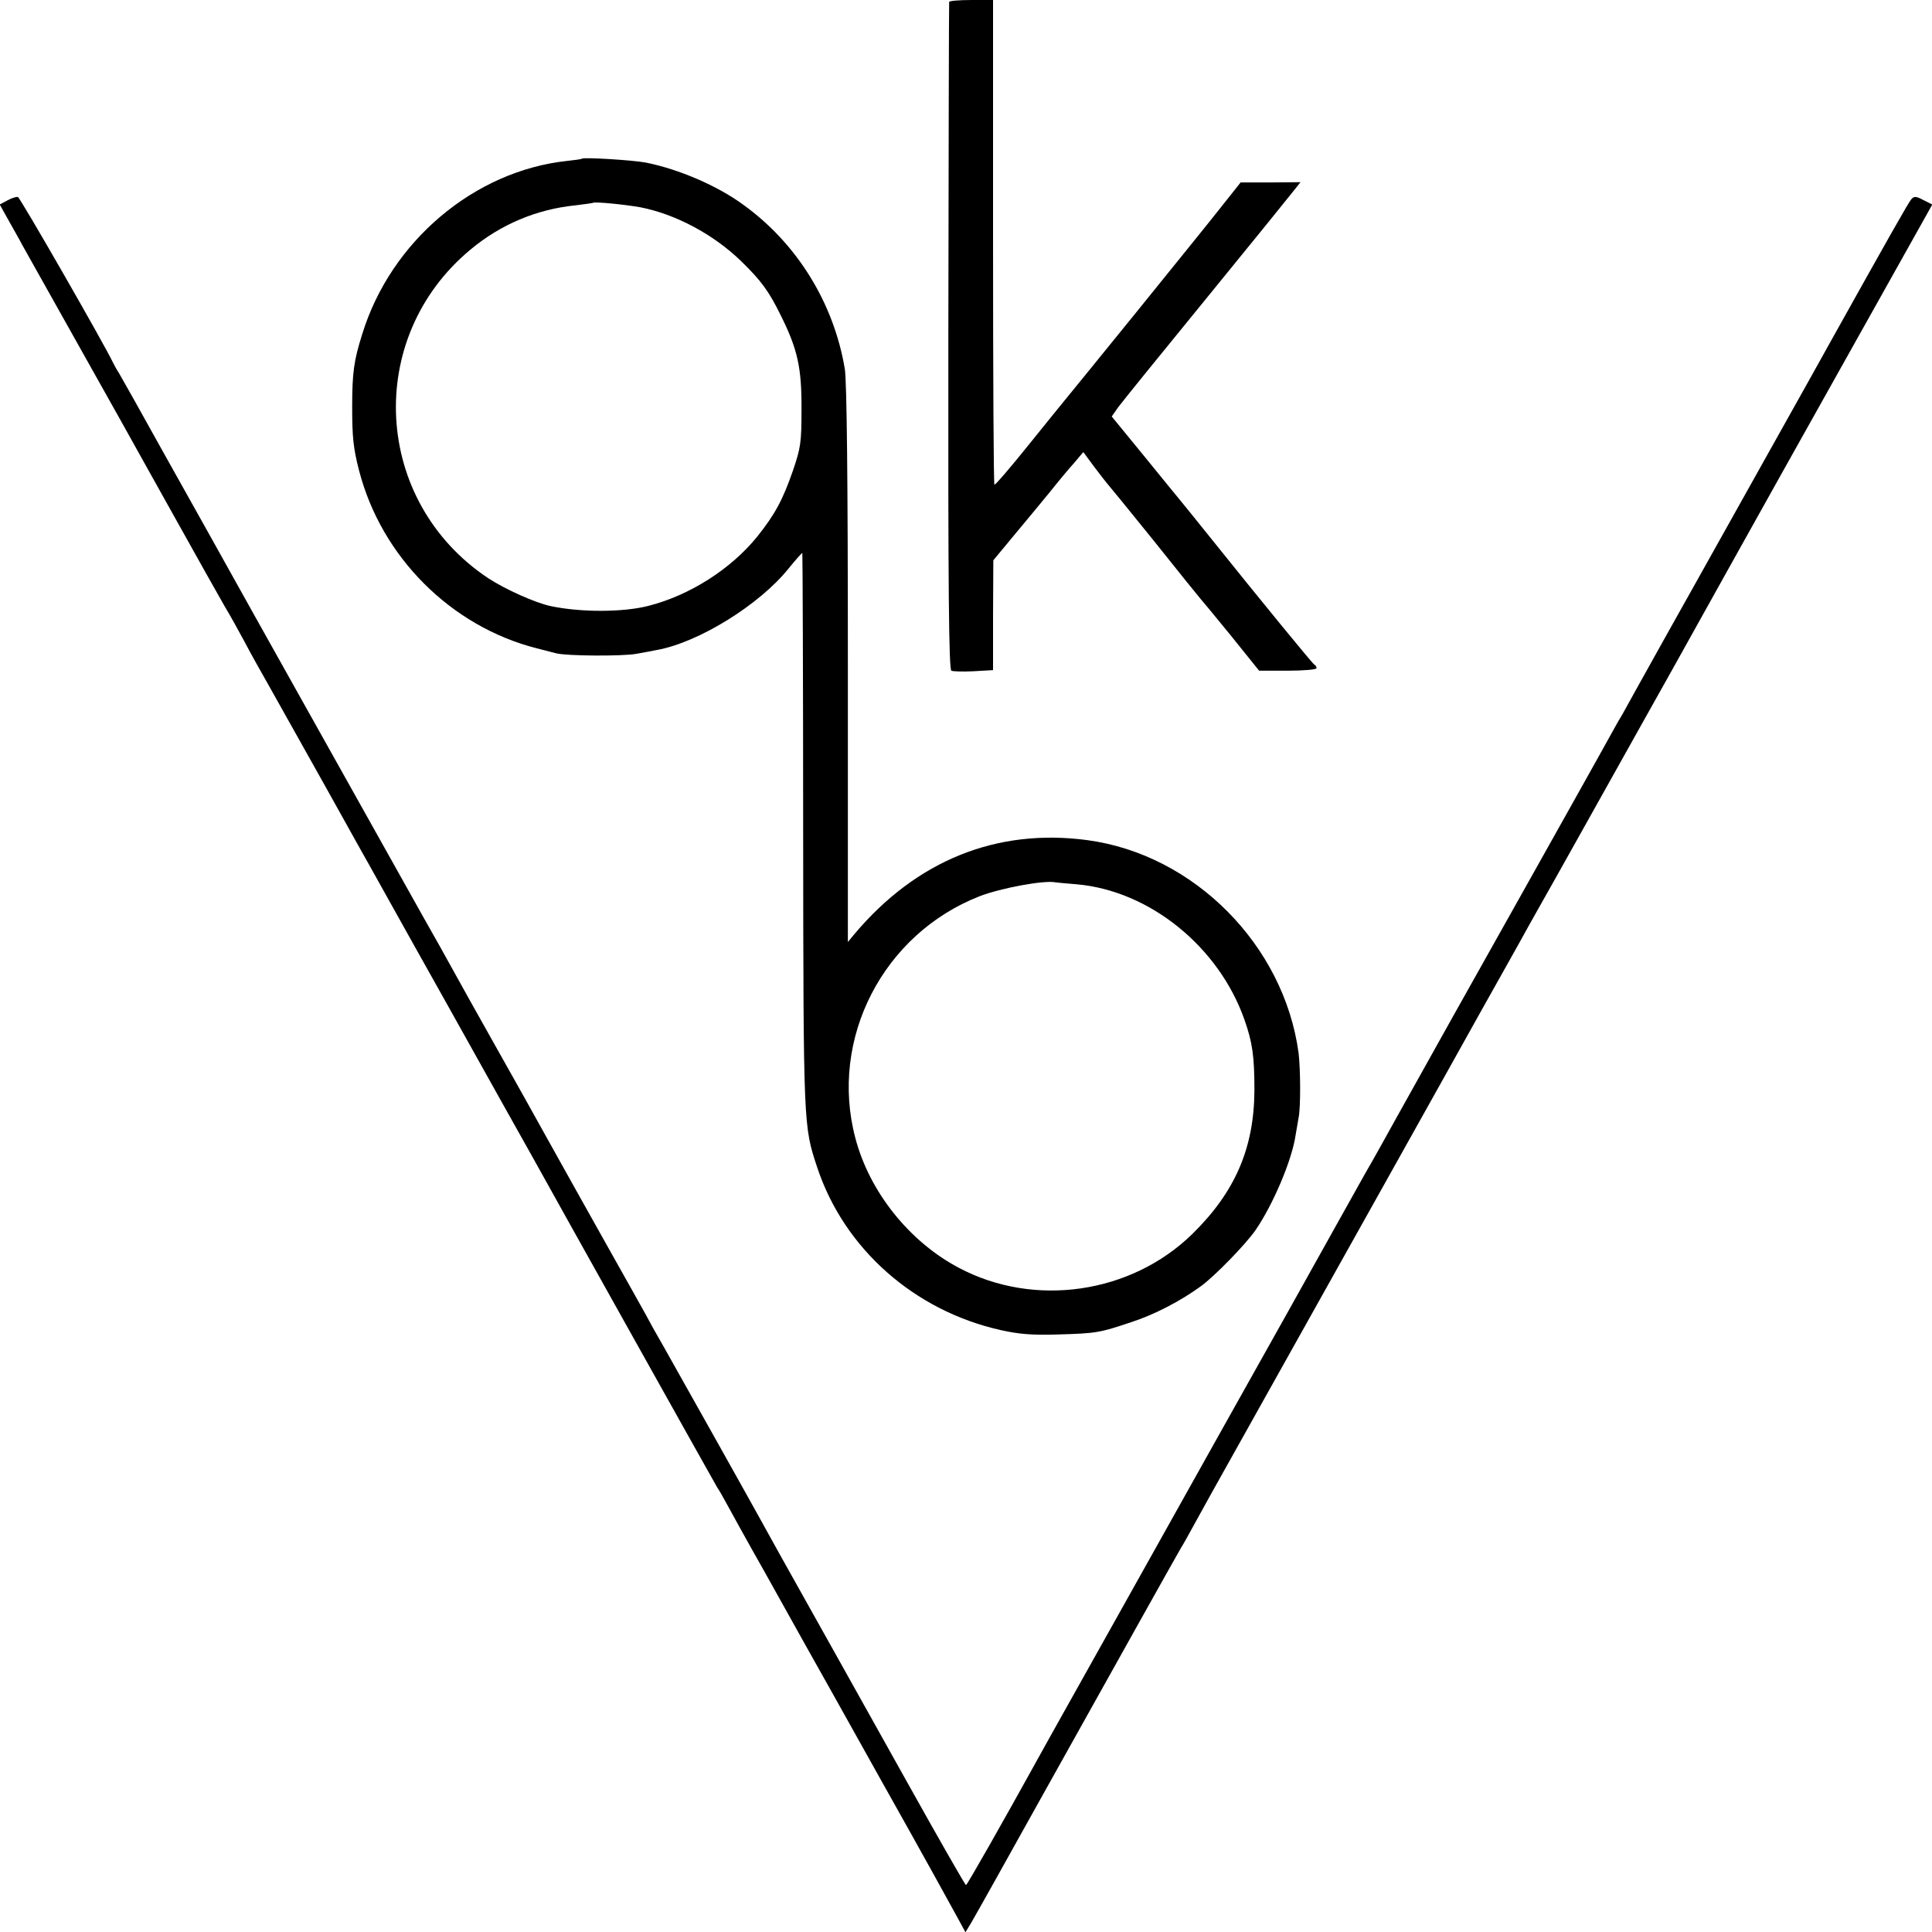
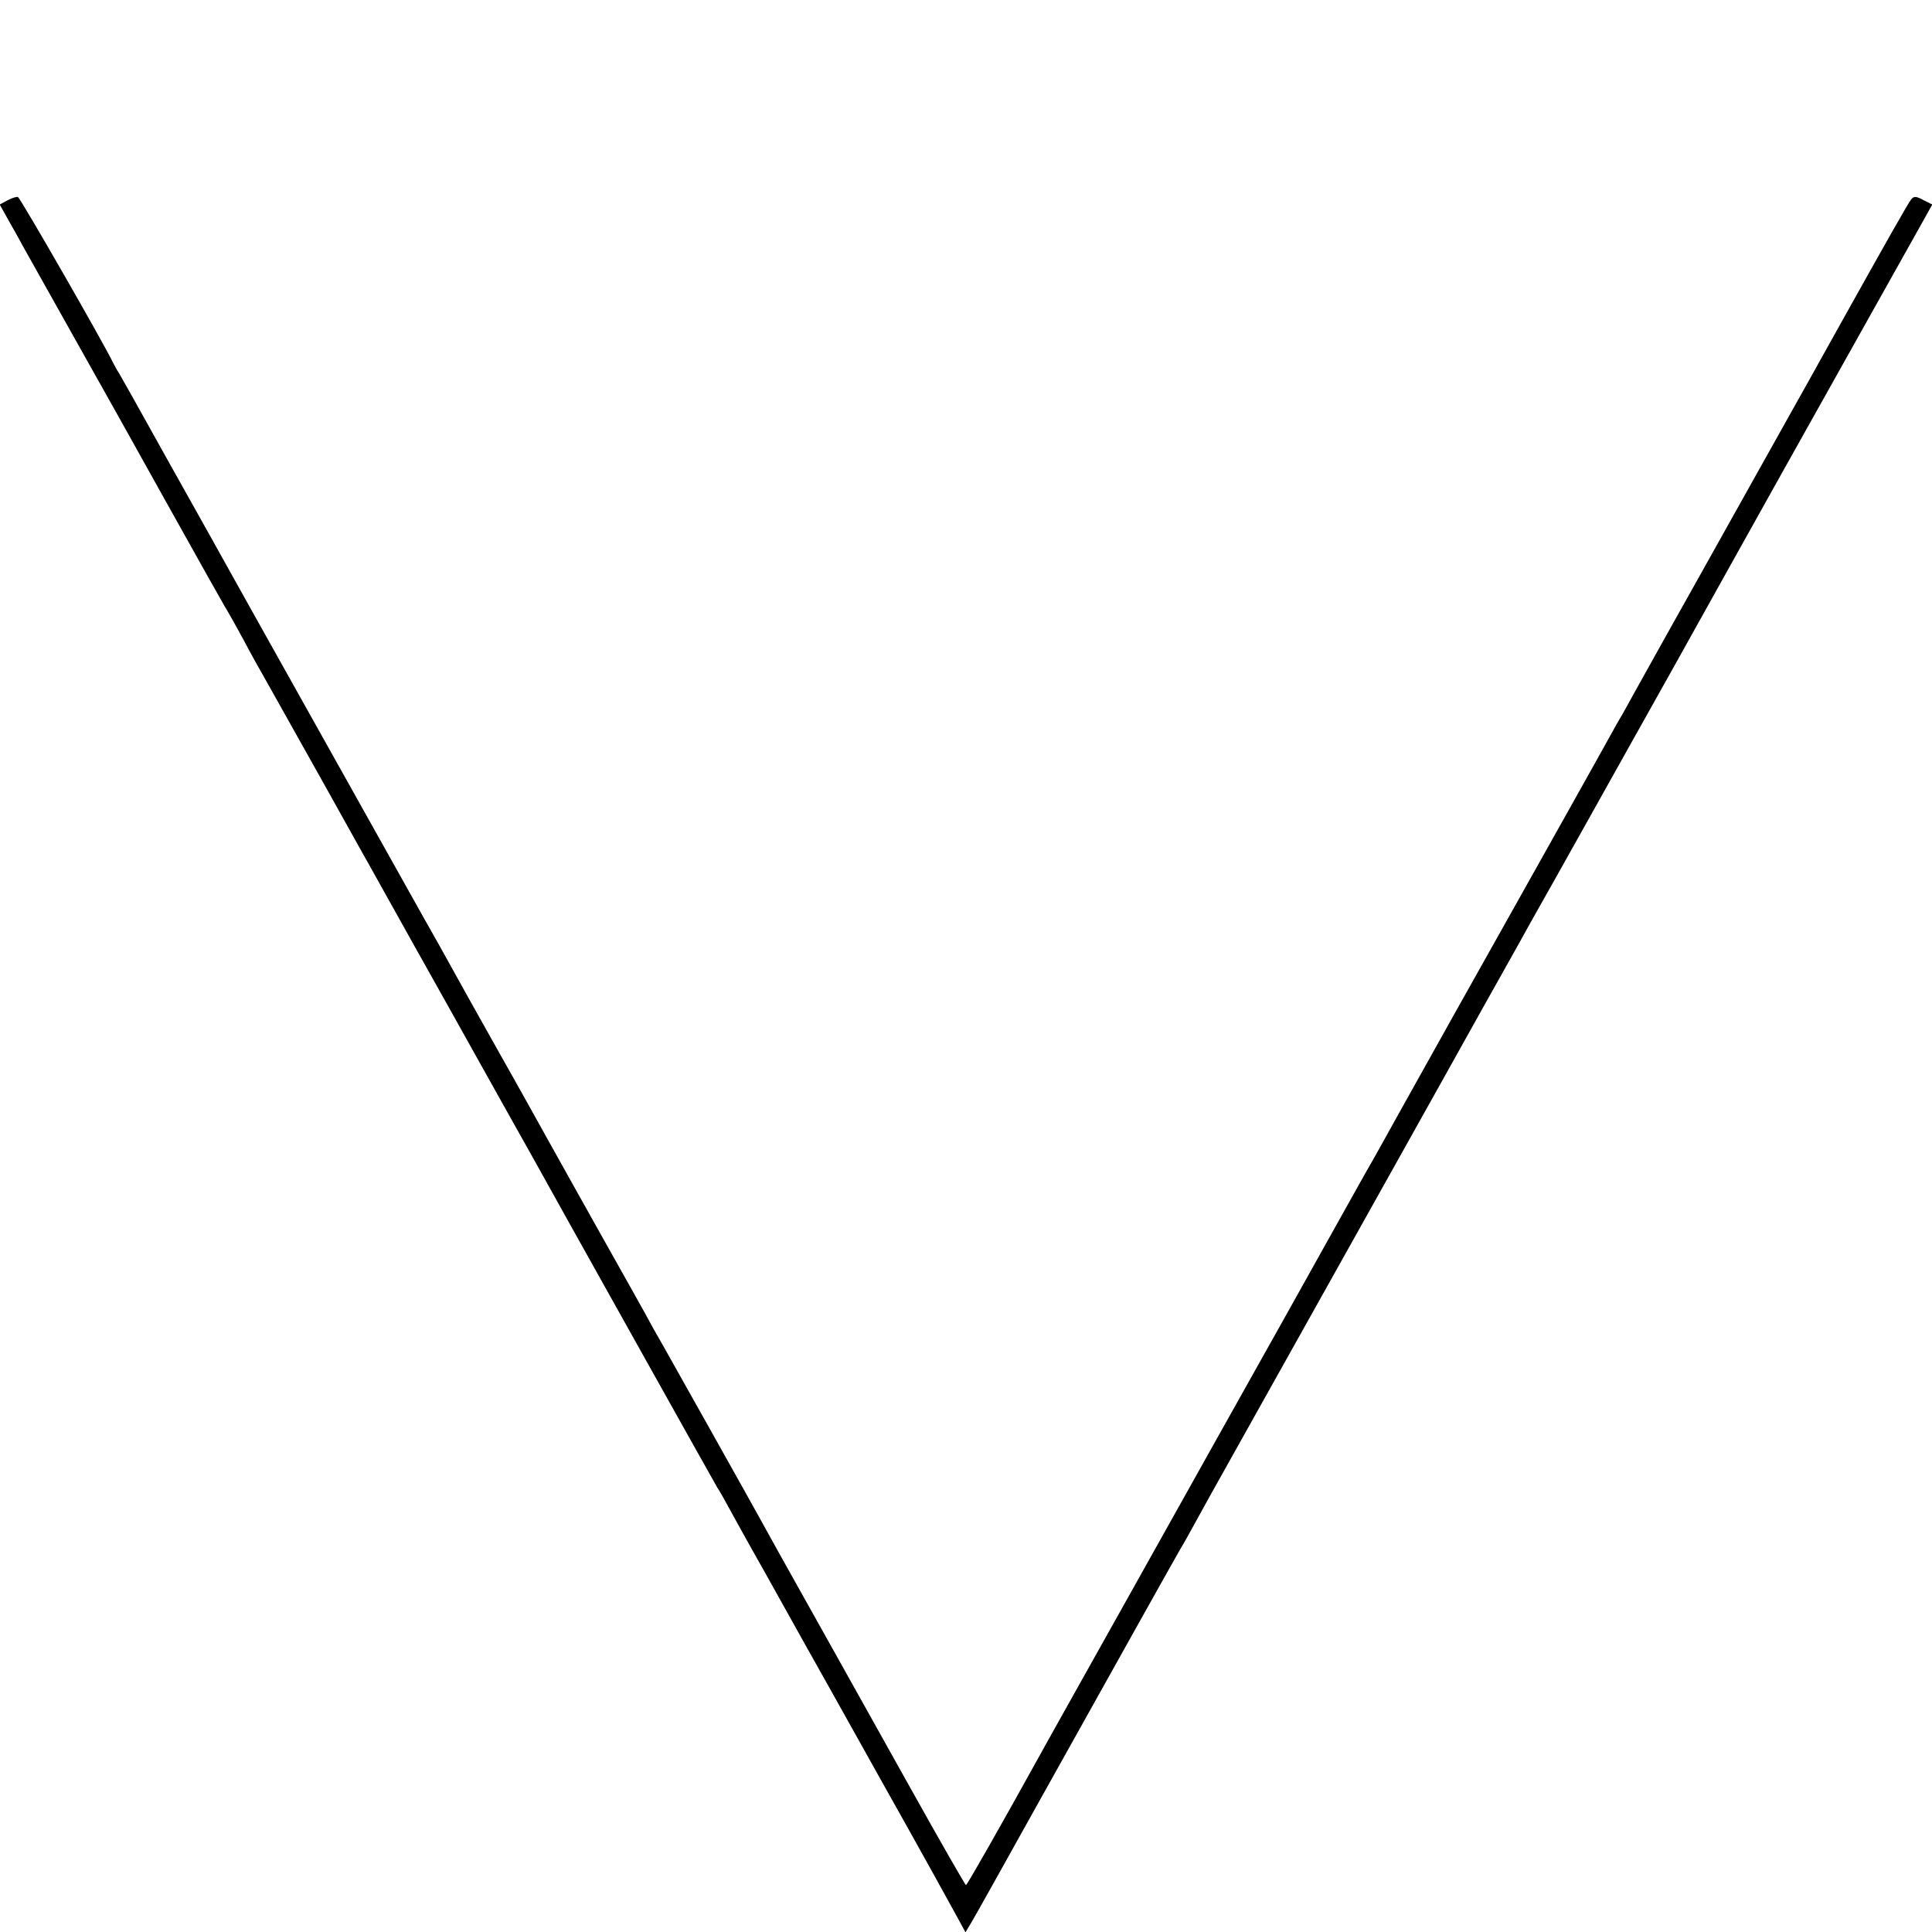
<svg xmlns="http://www.w3.org/2000/svg" version="1.0" width="700pt" height="700pt" viewBox="0 0 700 700" preserveAspectRatio="xMidYMid meet">
  <g transform="translate(0,700) scale(0.1,-0.1)" fill="#000000" stroke="none">
-     <path d="M3439 6993 c-1 -5 -2 -550 -3 -1213 -1 -925 2 -1206 11 -1210 6 -3 43 -4 81 -2 l70 4 0 199 1 199 73 88 c40 48 99 119 130 157 31 39 71 87 90 108 l33 39 40 -54 c22 -29 42 -55 45 -58 3 -3 80 -97 171 -210 90 -113 166 -207 169 -210 3 -3 52 -62 109 -132 l103 -128 104 0 c57 0 104 4 104 9 0 5 -3 11 -8 13 -6 3 -190 227 -387 473 -44 55 -88 109 -97 120 -9 11 -69 84 -133 163 l-117 143 23 33 c13 18 159 198 324 400 165 202 308 379 318 392 l19 24 -109 -1 -108 0 -77 -97 c-65 -82 -140 -174 -308 -382 -150 -185 -234 -288 -248 -305 -9 -11 -71 -87 -136 -168 -65 -81 -121 -146 -123 -143 -3 2 -5 398 -5 880 l0 876 -79 0 c-43 0 -80 -3 -80 -7z" />
-     <path d="M2108 6425 c-2 -2 -25 -5 -53 -8 -337 -36 -640 -292 -743 -629 -30 -95 -36 -139 -36 -263 0 -108 4 -149 25 -230 81 -313 333 -565 644 -644 28 -7 59 -15 70 -18 38 -10 241 -11 290 -2 28 5 61 11 75 14 151 27 372 164 477 295 26 32 49 58 50 56 1 -1 3 -454 3 -1007 1 -1073 1 -1068 51 -1219 98 -295 352 -519 664 -589 67 -15 115 -19 209 -16 138 4 150 6 266 45 83 27 177 76 250 129 50 36 163 152 199 204 64 93 132 254 145 343 4 22 9 51 11 64 8 37 7 178 0 235 -53 391 -379 719 -765 771 -328 44 -619 -73 -844 -340 l-24 -29 0 1004 c0 688 -4 1025 -11 1072 -40 239 -173 455 -369 596 -93 68 -232 128 -352 152 -48 9 -225 20 -232 14z m212 -176 c128 -25 265 -98 365 -195 73 -71 101 -109 145 -199 60 -121 75 -188 74 -340 0 -118 -3 -138 -31 -220 -37 -107 -66 -160 -130 -240 -95 -117 -244 -212 -393 -250 -92 -24 -247 -24 -355 -1 -56 12 -165 61 -226 101 -418 278 -450 871 -64 1191 109 91 240 146 380 160 33 4 61 8 63 9 6 5 116 -6 172 -16z m1581 -2453 c264 -23 515 -226 608 -491 29 -82 36 -133 36 -255 -1 -210 -70 -369 -225 -521 -222 -217 -573 -268 -847 -122 -179 95 -323 275 -374 470 -95 359 100 739 451 876 75 29 234 59 275 50 6 -1 39 -4 76 -7z" />
    <path d="M27 6274 l-28 -15 29 -52 c16 -29 41 -72 54 -97 14 -25 78 -139 143 -255 156 -277 302 -539 333 -595 14 -25 44 -79 67 -120 45 -80 82 -147 123 -220 14 -25 43 -76 65 -115 23 -38 55 -97 73 -130 17 -33 61 -112 97 -175 117 -208 298 -532 321 -574 13 -22 152 -273 311 -556 158 -283 300 -537 316 -565 80 -145 660 -1182 668 -1195 6 -8 20 -33 32 -55 12 -22 75 -137 142 -255 66 -118 131 -235 145 -260 14 -25 139 -247 277 -495 139 -247 263 -472 277 -498 l26 -48 20 33 c11 18 129 229 262 468 273 489 468 838 498 890 12 19 33 58 48 85 15 28 90 163 167 300 155 277 836 1494 875 1565 14 25 45 80 69 123 24 42 55 99 70 125 14 26 45 81 68 122 49 87 55 97 160 285 43 77 130 232 193 345 63 113 126 225 140 250 68 123 323 579 382 685 37 66 163 291 280 500 117 209 226 403 242 432 l29 52 -32 16 c-26 14 -34 15 -44 3 -10 -11 -84 -142 -291 -513 -23 -43 -431 -770 -507 -907 -58 -103 -76 -136 -122 -218 -26 -47 -61 -110 -78 -140 -16 -30 -38 -68 -47 -85 -10 -16 -28 -48 -40 -70 -35 -64 -256 -458 -330 -590 -142 -252 -366 -653 -450 -804 -29 -52 -80 -145 -115 -205 -34 -61 -159 -284 -277 -496 -119 -212 -363 -648 -543 -970 -180 -322 -344 -614 -364 -651 -122 -221 -257 -459 -261 -459 -3 0 -95 161 -205 358 -195 349 -367 657 -468 837 -28 50 -60 108 -72 130 -30 55 -298 533 -350 625 -24 41 -54 95 -67 120 -14 25 -78 140 -143 255 -65 116 -163 291 -218 390 -55 99 -109 196 -120 215 -11 19 -83 148 -160 285 -76 138 -149 268 -162 290 -64 114 -469 838 -613 1095 -90 162 -236 423 -324 580 -87 157 -163 292 -168 300 -6 8 -14 24 -20 35 -32 68 -337 599 -345 601 -6 2 -23 -4 -38 -12z" />
  </g>
</svg>